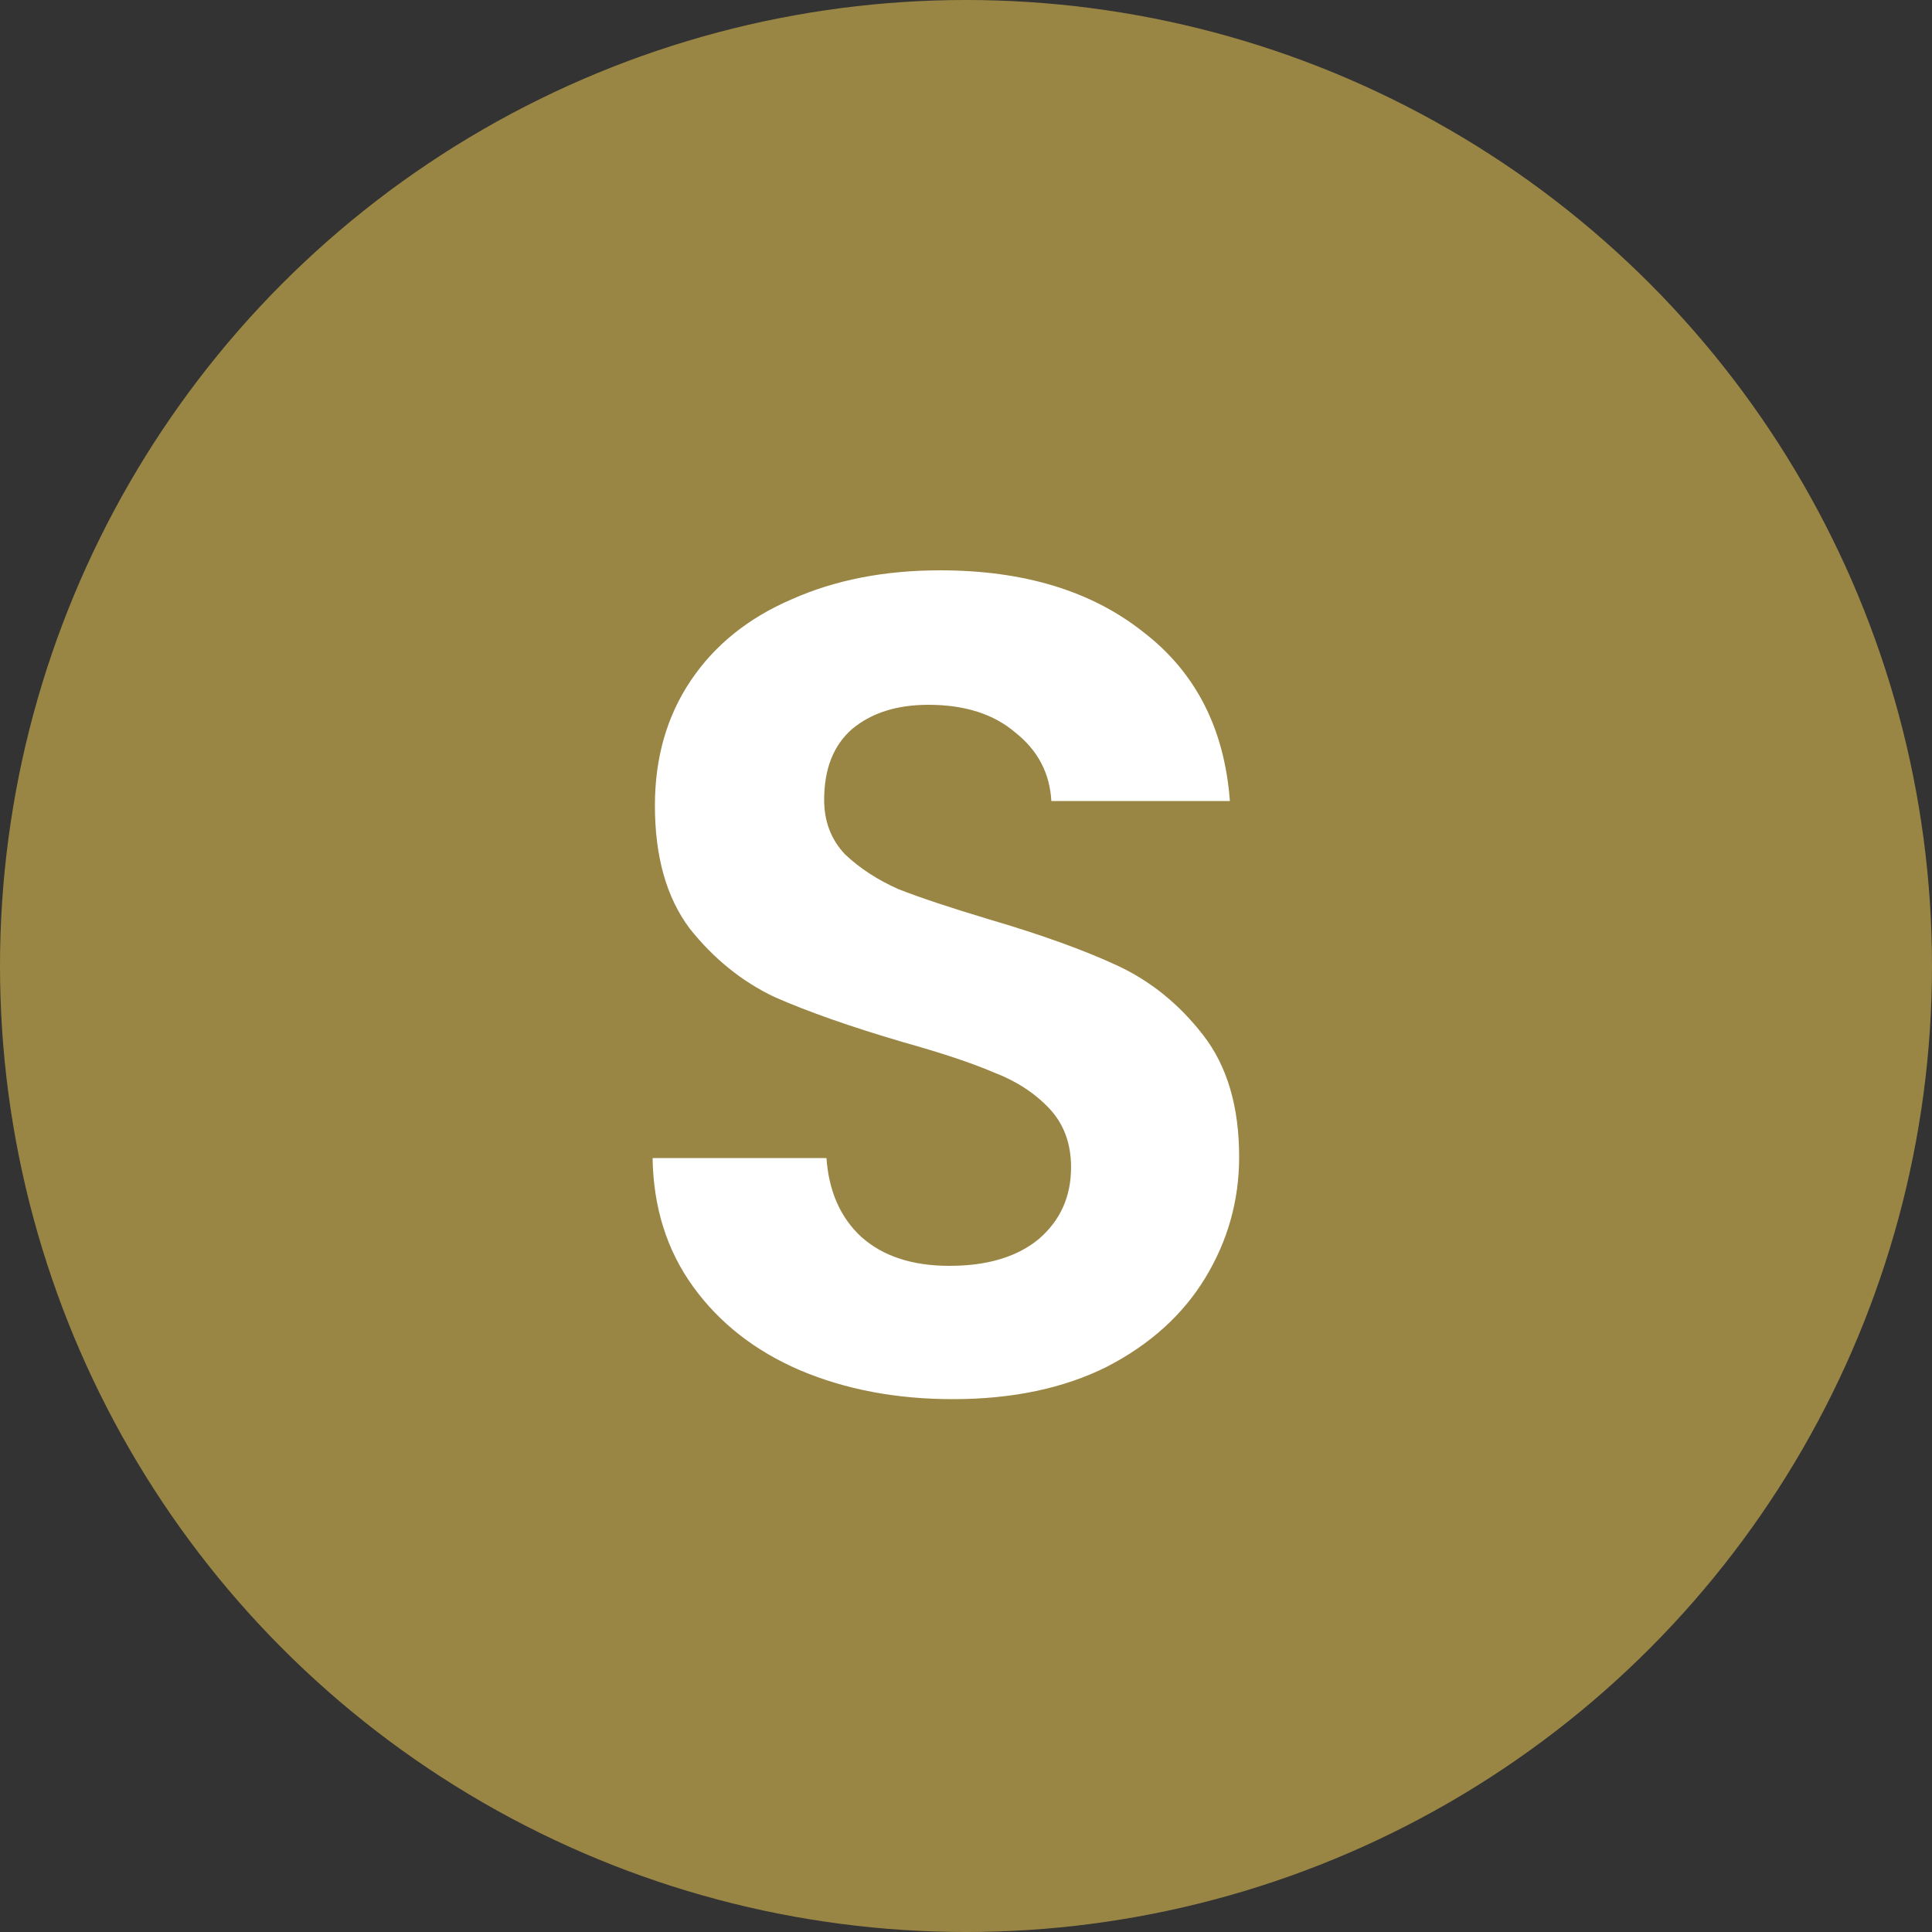
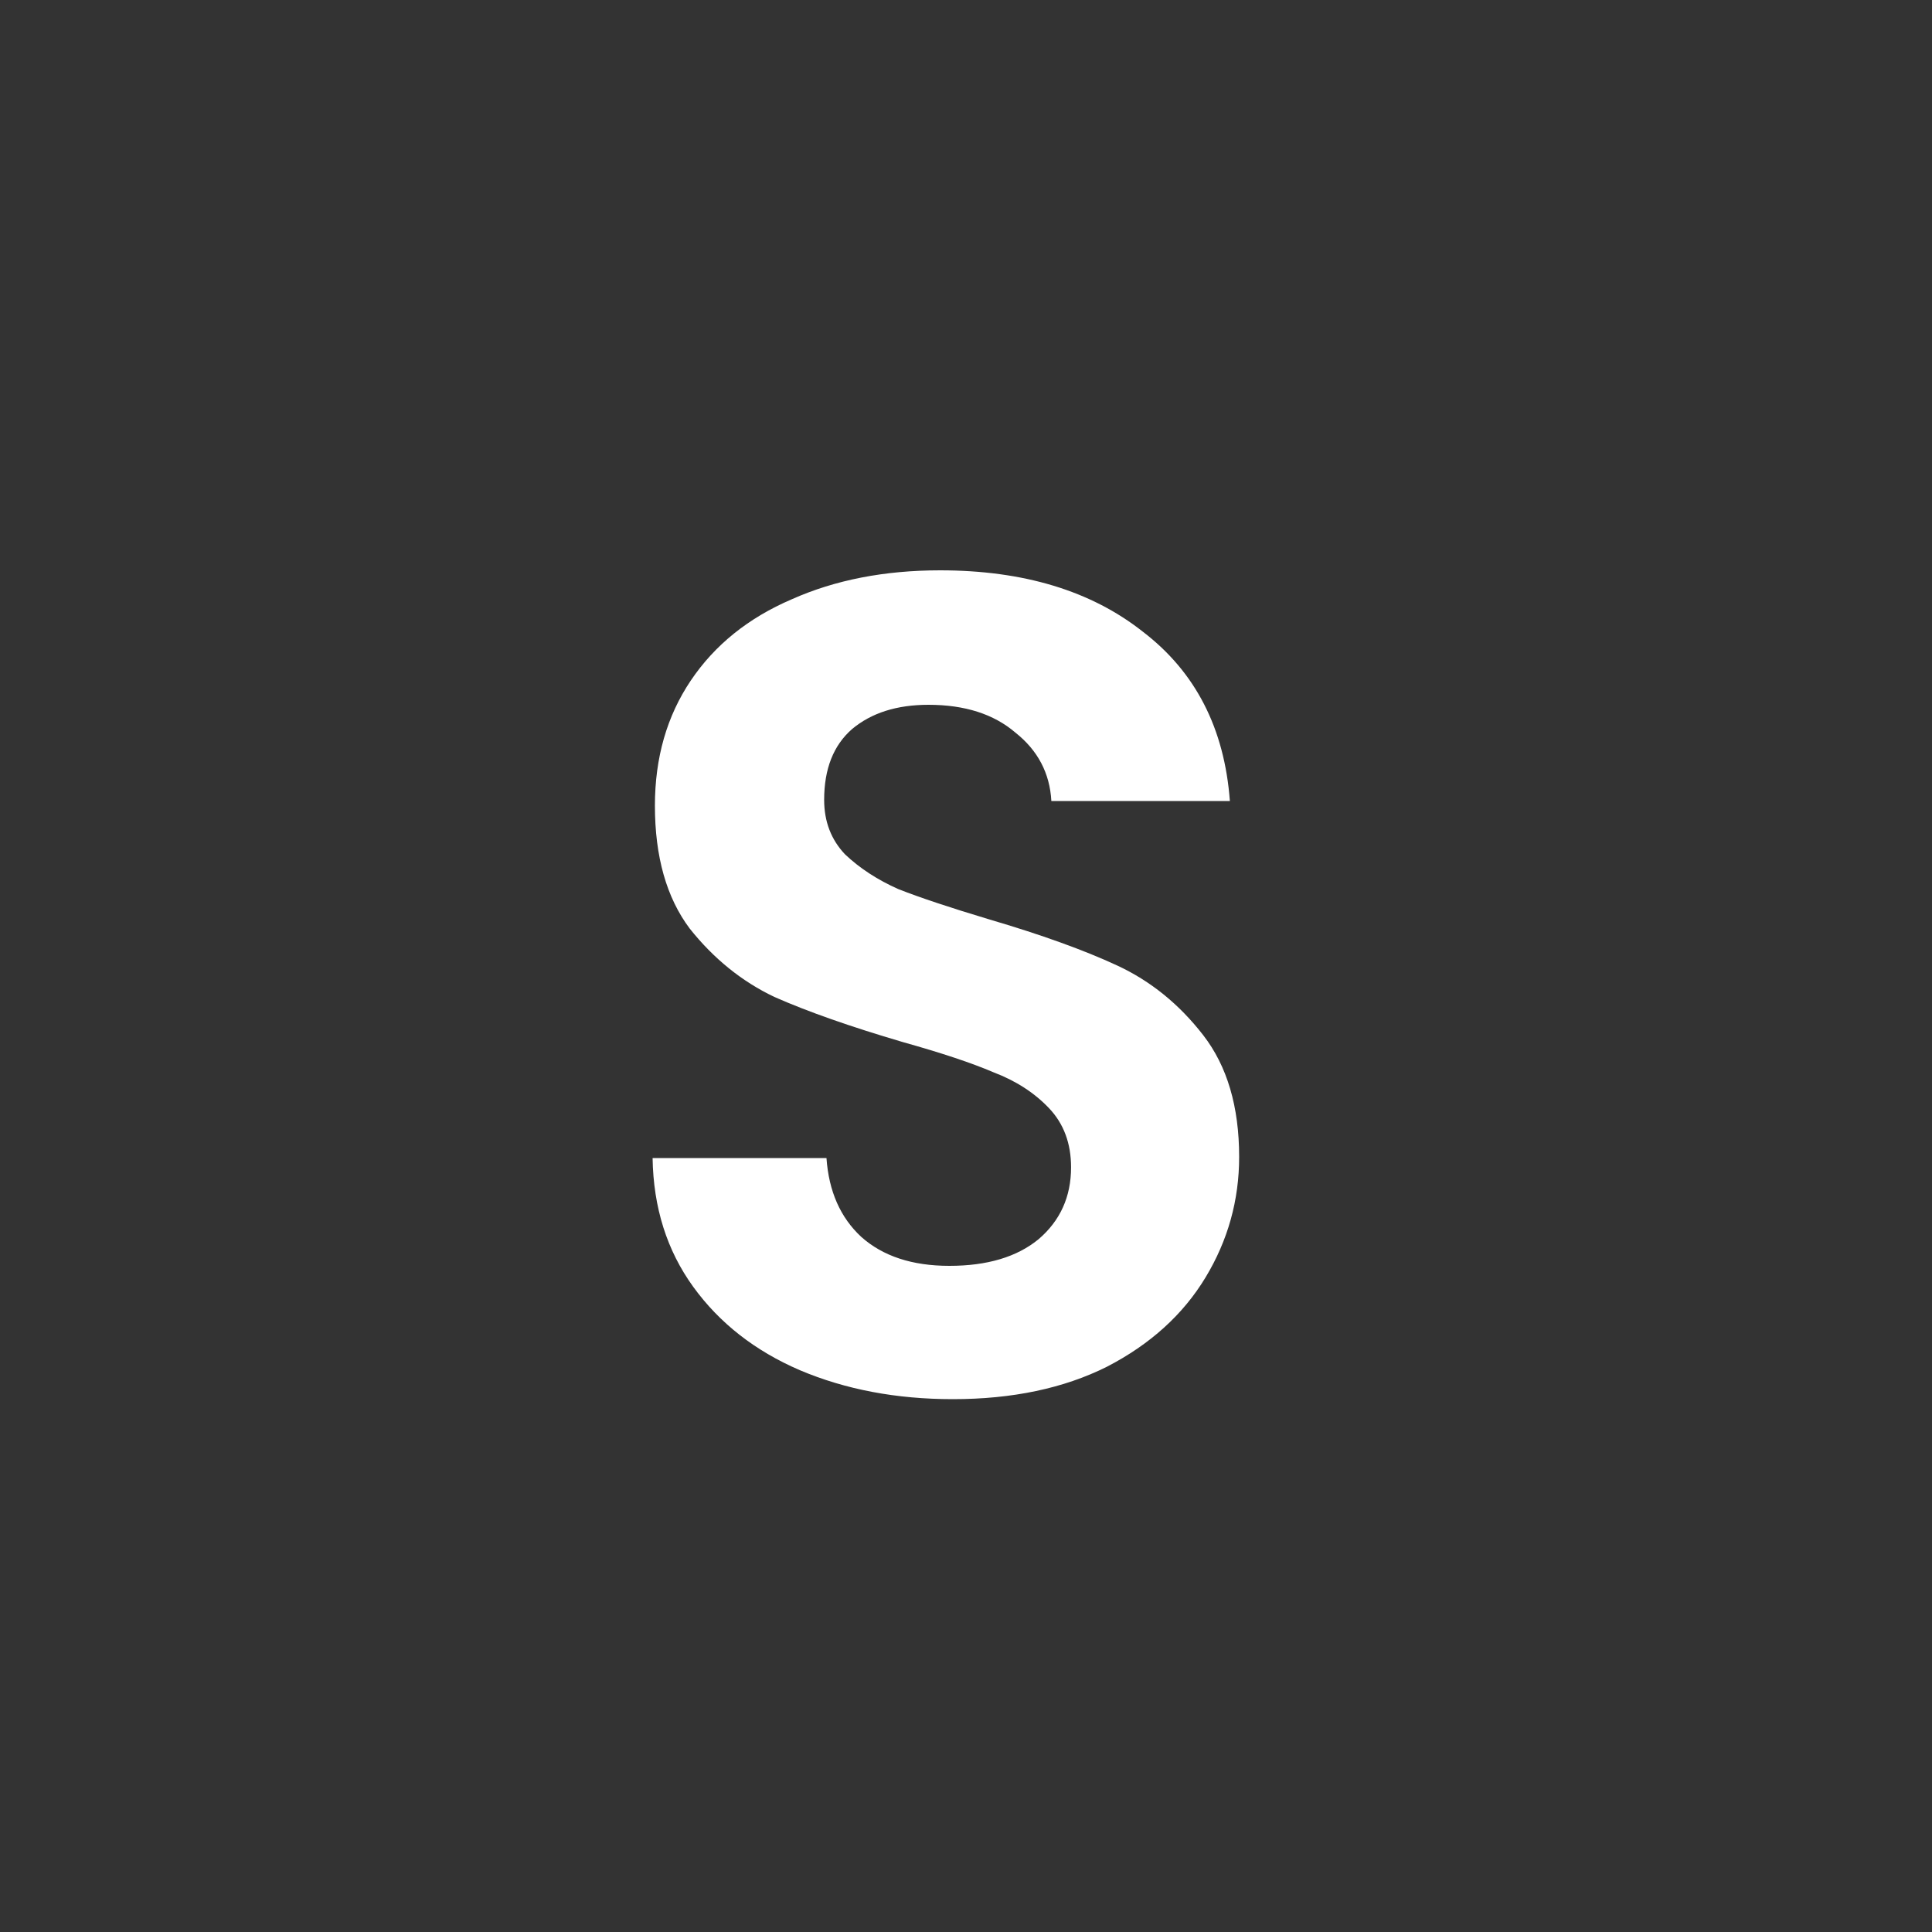
<svg xmlns="http://www.w3.org/2000/svg" width="50" height="50" viewBox="0 0 50 50" fill="none">
  <rect x="0" y="0" width="50" height="50" fill="#333333" stroke="none" />
-   <circle cx="25" cy="25" r="25" fill="#9A8644" />
  <path d="M24.659 36.21C23.199 36.21 21.879 35.96 20.699 35.46C19.539 34.96 18.619 34.24 17.939 33.3C17.259 32.36 16.909 31.25 16.889 29.97H21.389C21.449 30.83 21.749 31.51 22.289 32.01C22.849 32.51 23.609 32.76 24.569 32.76C25.549 32.76 26.319 32.53 26.879 32.07C27.439 31.59 27.719 30.97 27.719 30.21C27.719 29.59 27.529 29.08 27.149 28.68C26.769 28.28 26.289 27.97 25.709 27.75C25.149 27.51 24.369 27.25 23.369 26.97C22.009 26.57 20.899 26.18 20.039 25.8C19.199 25.4 18.469 24.81 17.849 24.03C17.249 23.23 16.949 22.17 16.949 20.85C16.949 19.61 17.259 18.53 17.879 17.61C18.499 16.69 19.369 15.99 20.489 15.51C21.609 15.01 22.889 14.76 24.329 14.76C26.489 14.76 28.239 15.29 29.579 16.35C30.939 17.39 31.689 18.85 31.829 20.73H27.209C27.169 20.01 26.859 19.42 26.279 18.96C25.719 18.48 24.969 18.24 24.029 18.24C23.209 18.24 22.549 18.45 22.049 18.87C21.569 19.29 21.329 19.9 21.329 20.7C21.329 21.26 21.509 21.73 21.869 22.11C22.249 22.47 22.709 22.77 23.249 23.01C23.809 23.23 24.589 23.49 25.589 23.79C26.949 24.19 28.059 24.59 28.919 24.99C29.779 25.39 30.519 25.99 31.139 26.79C31.759 27.59 32.069 28.64 32.069 29.94C32.069 31.06 31.779 32.1 31.199 33.06C30.619 34.02 29.769 34.79 28.649 35.37C27.529 35.93 26.199 36.21 24.659 36.21Z" fill="white" />
</svg>